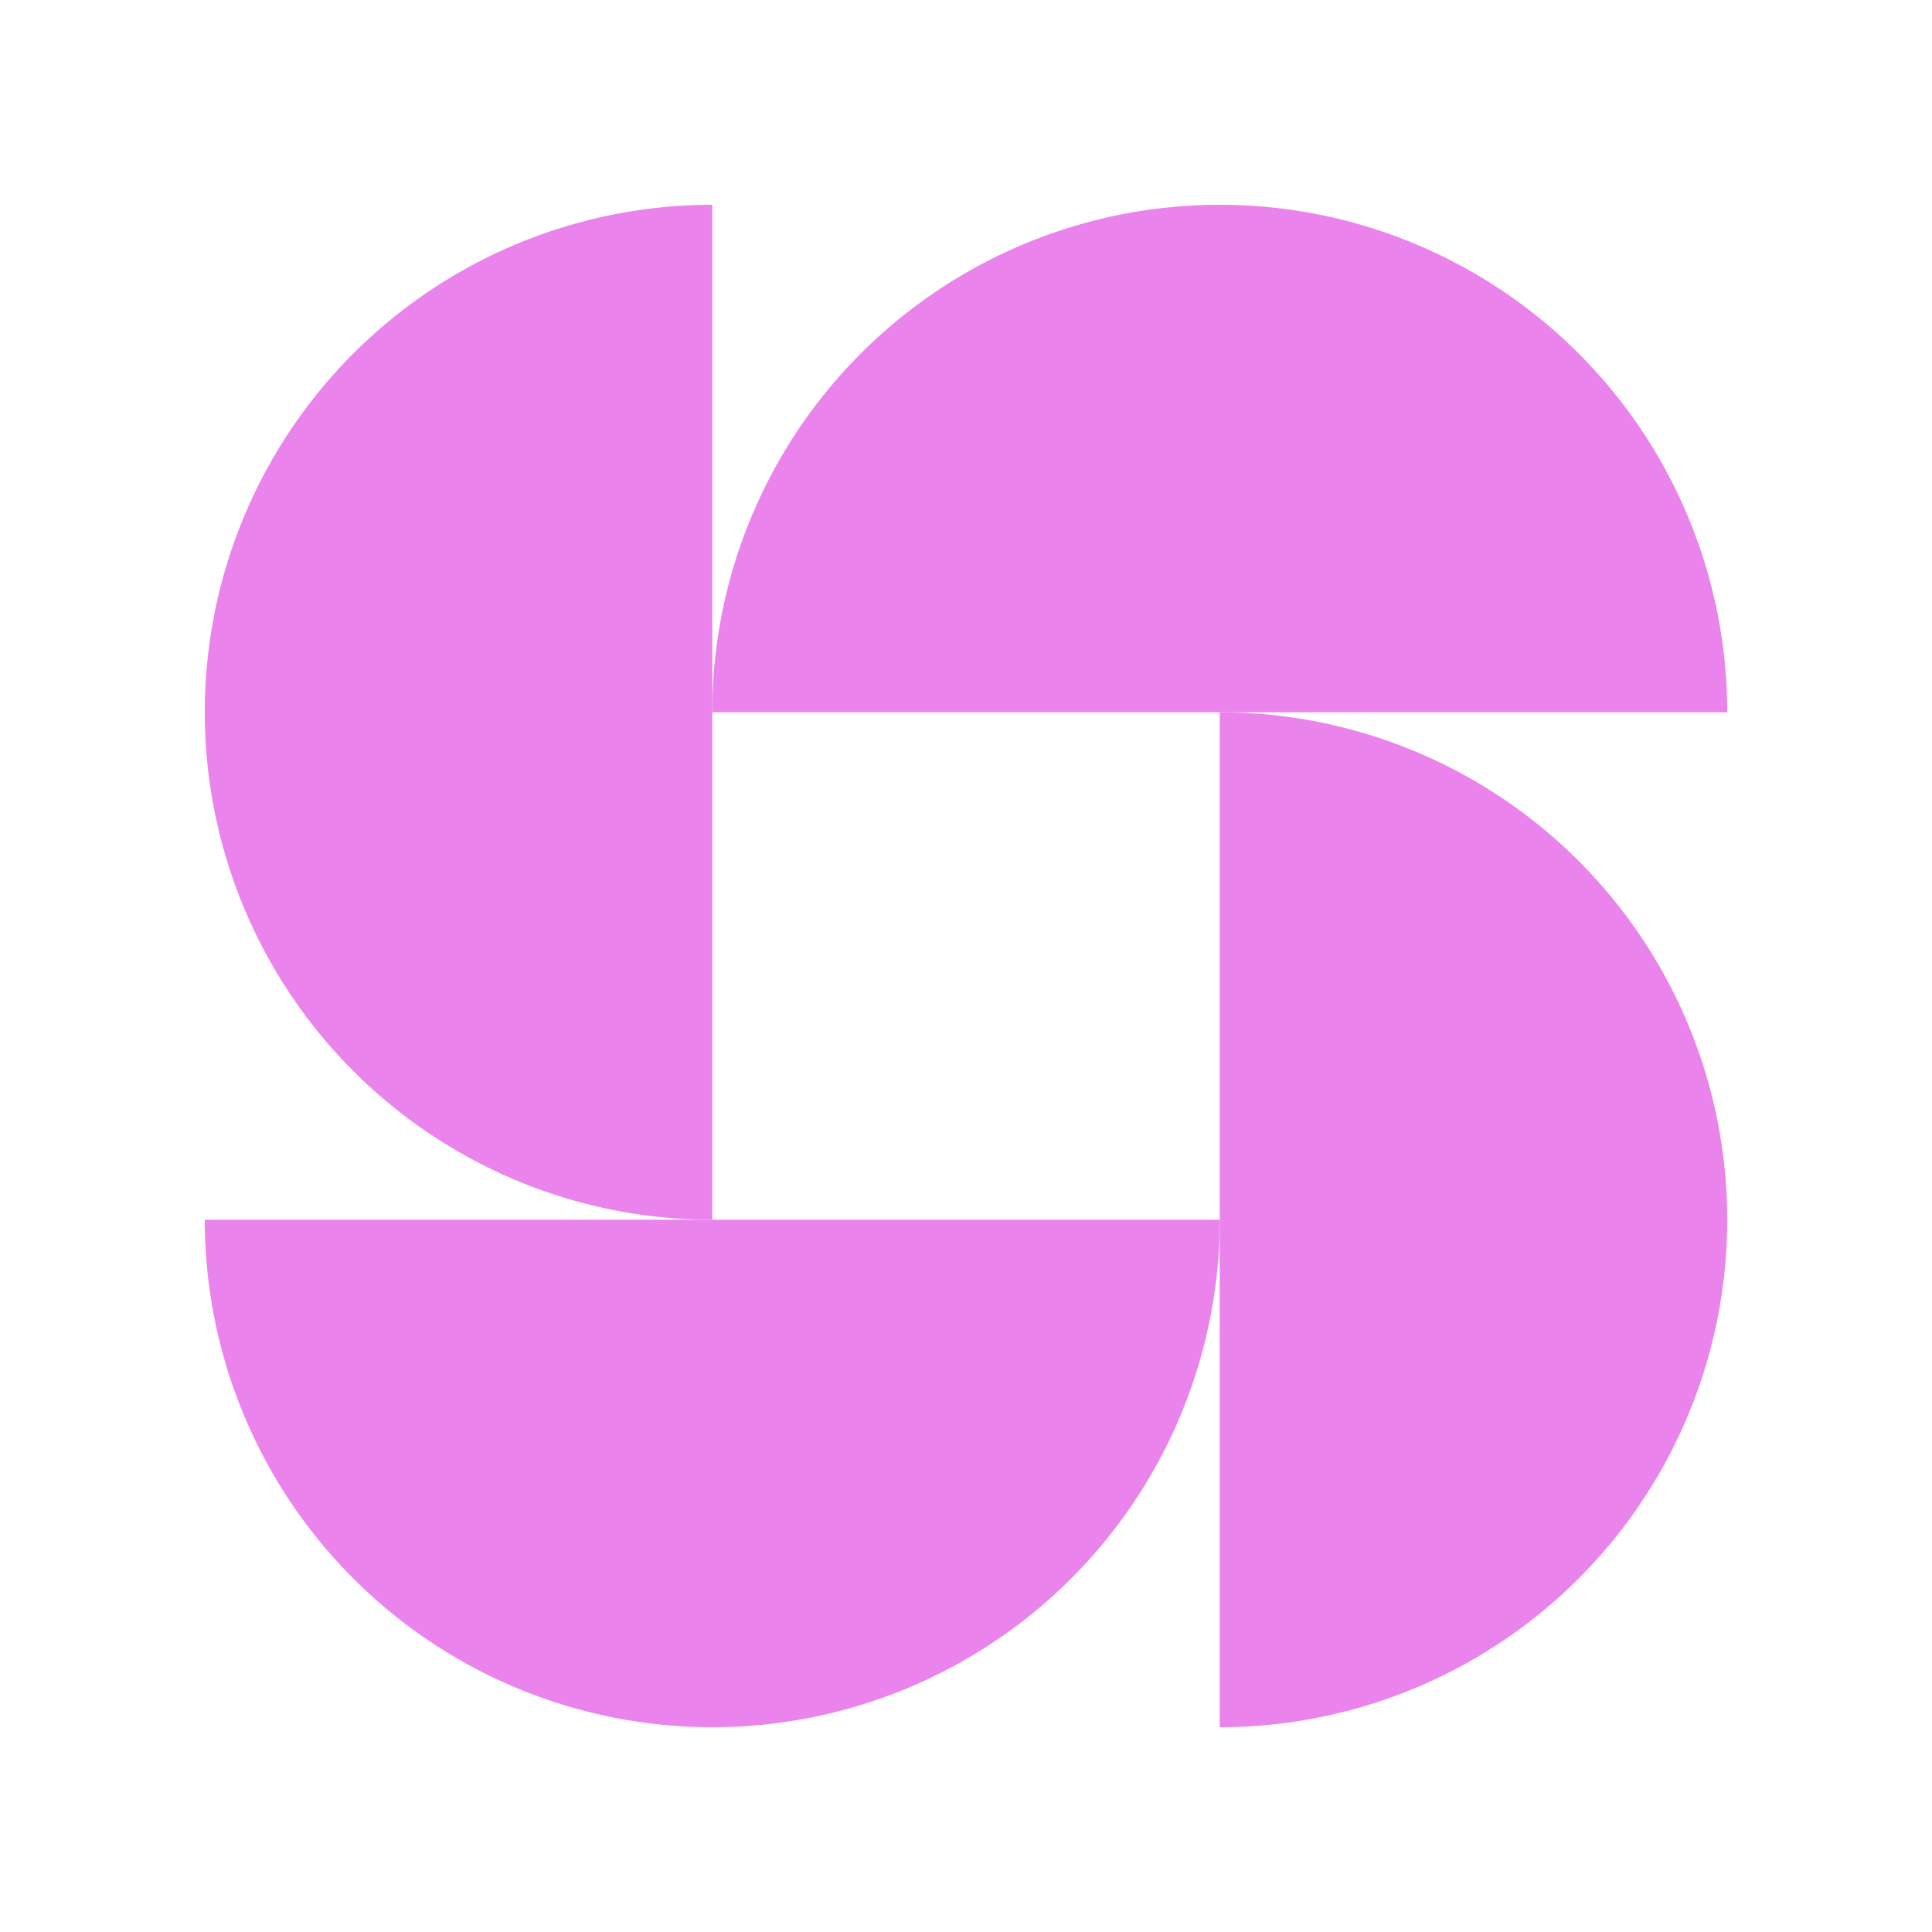
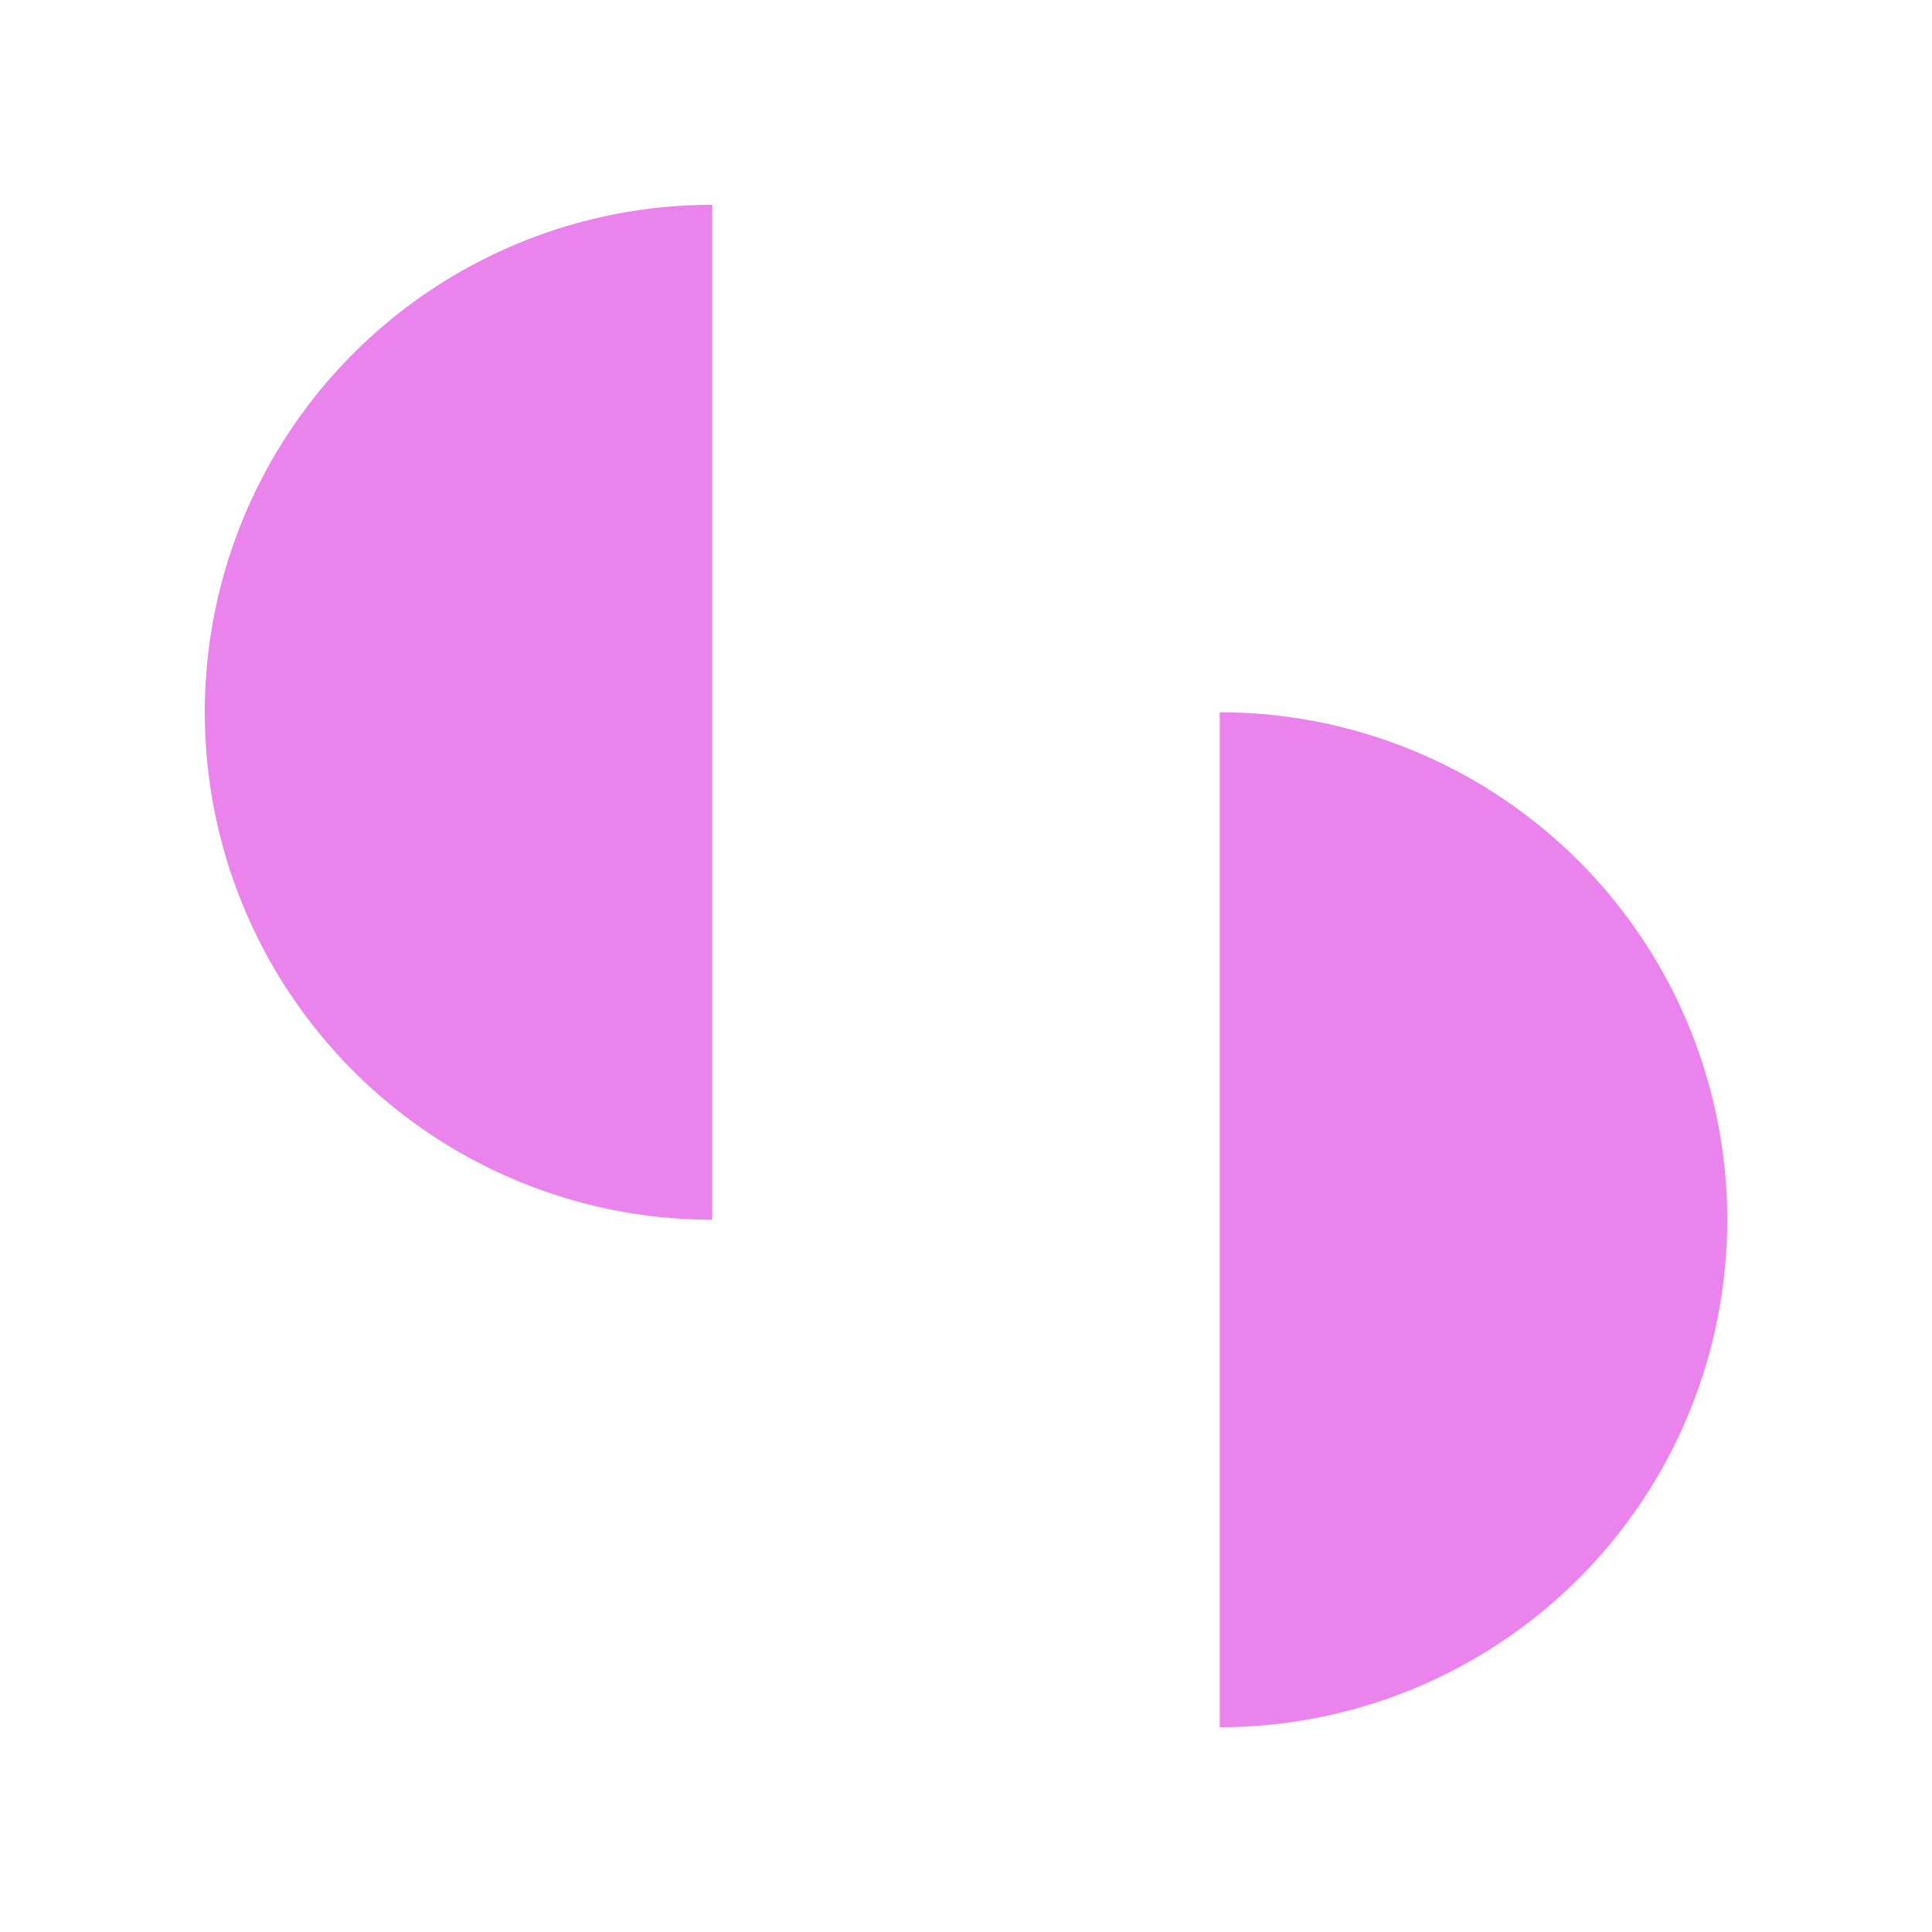
<svg xmlns="http://www.w3.org/2000/svg" id="Layer_1" data-name="Layer 1" viewBox="0 0 300 300">
  <defs>
    <style>.cls-1{fill:#ea83ec;}</style>
  </defs>
-   <path class="cls-1" d="M268.2,110.6a78.8,78.8,0,1,0-157.6,0H268.2Z" />
+   <path class="cls-1" d="M268.2,110.6H268.2Z" />
  <path class="cls-1" d="M189.4,110.6V268.2a78.8,78.8,0,0,0,0-157.6Z" />
-   <path class="cls-1" d="M31.8,189.4a78.8,78.8,0,0,0,157.6,0H31.8Z" />
  <path class="cls-1" d="M110.6,31.8a78.8,78.8,0,0,0,0,157.6V31.8Z" />
</svg>